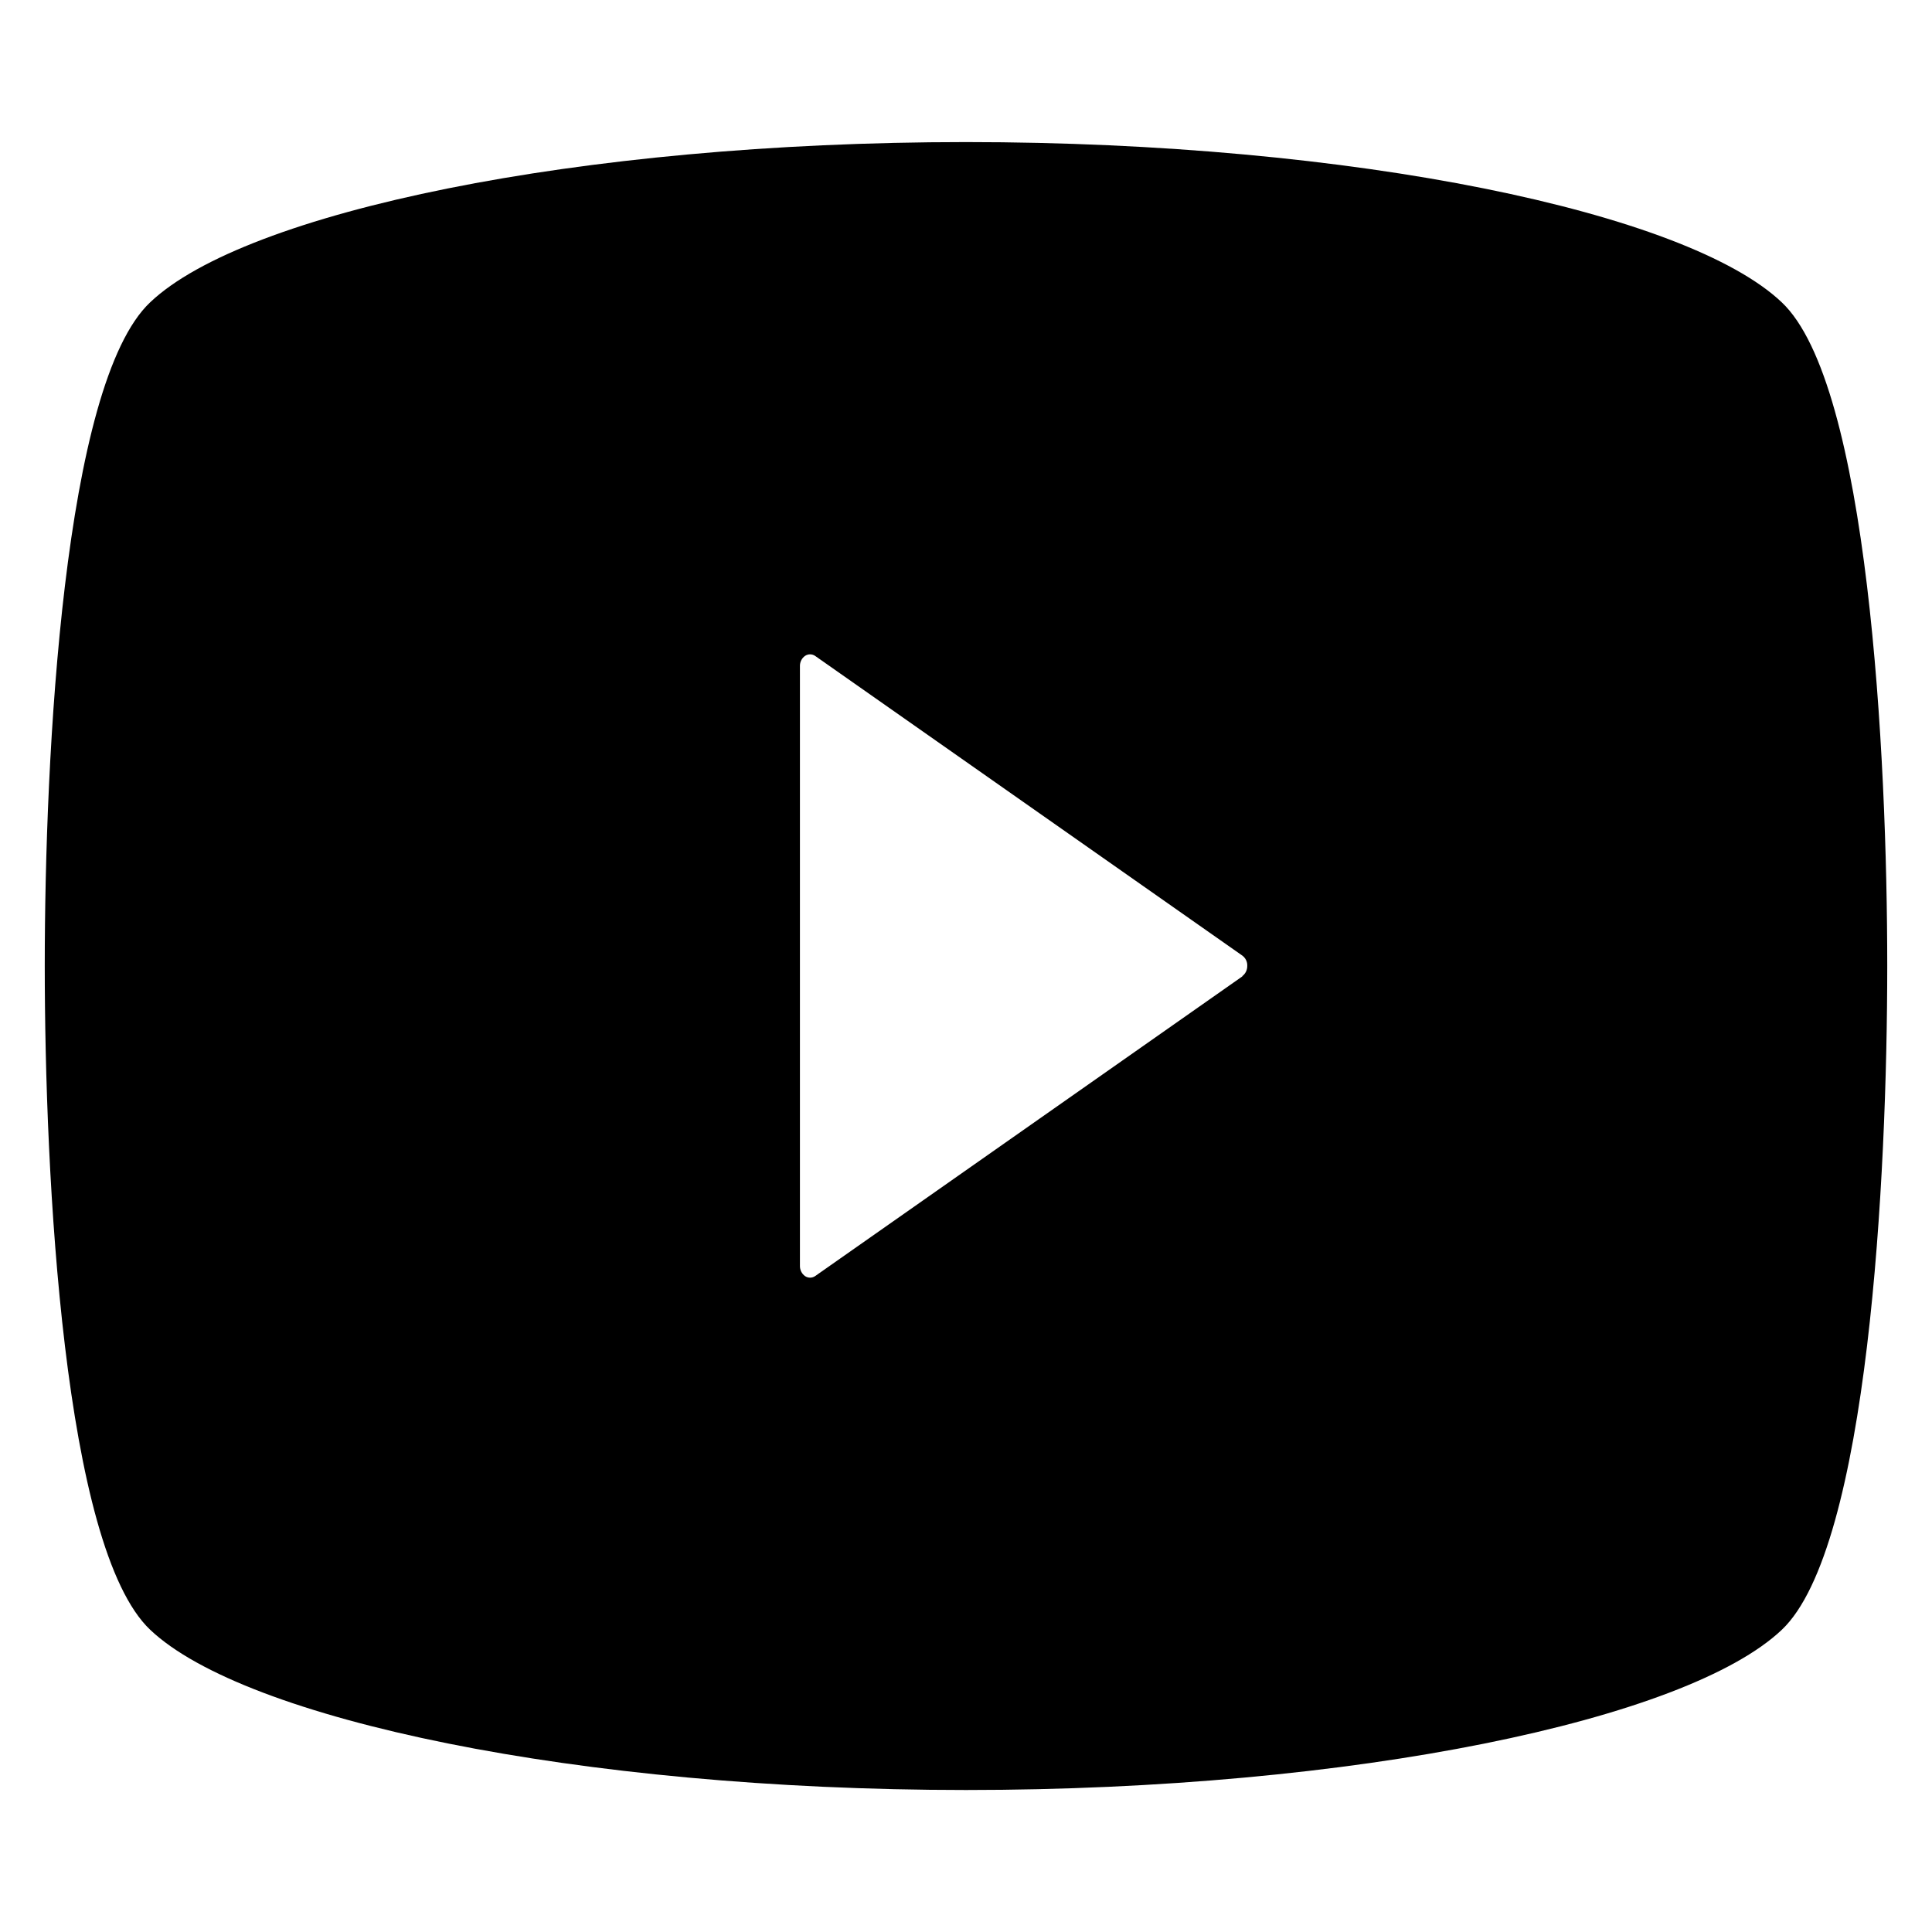
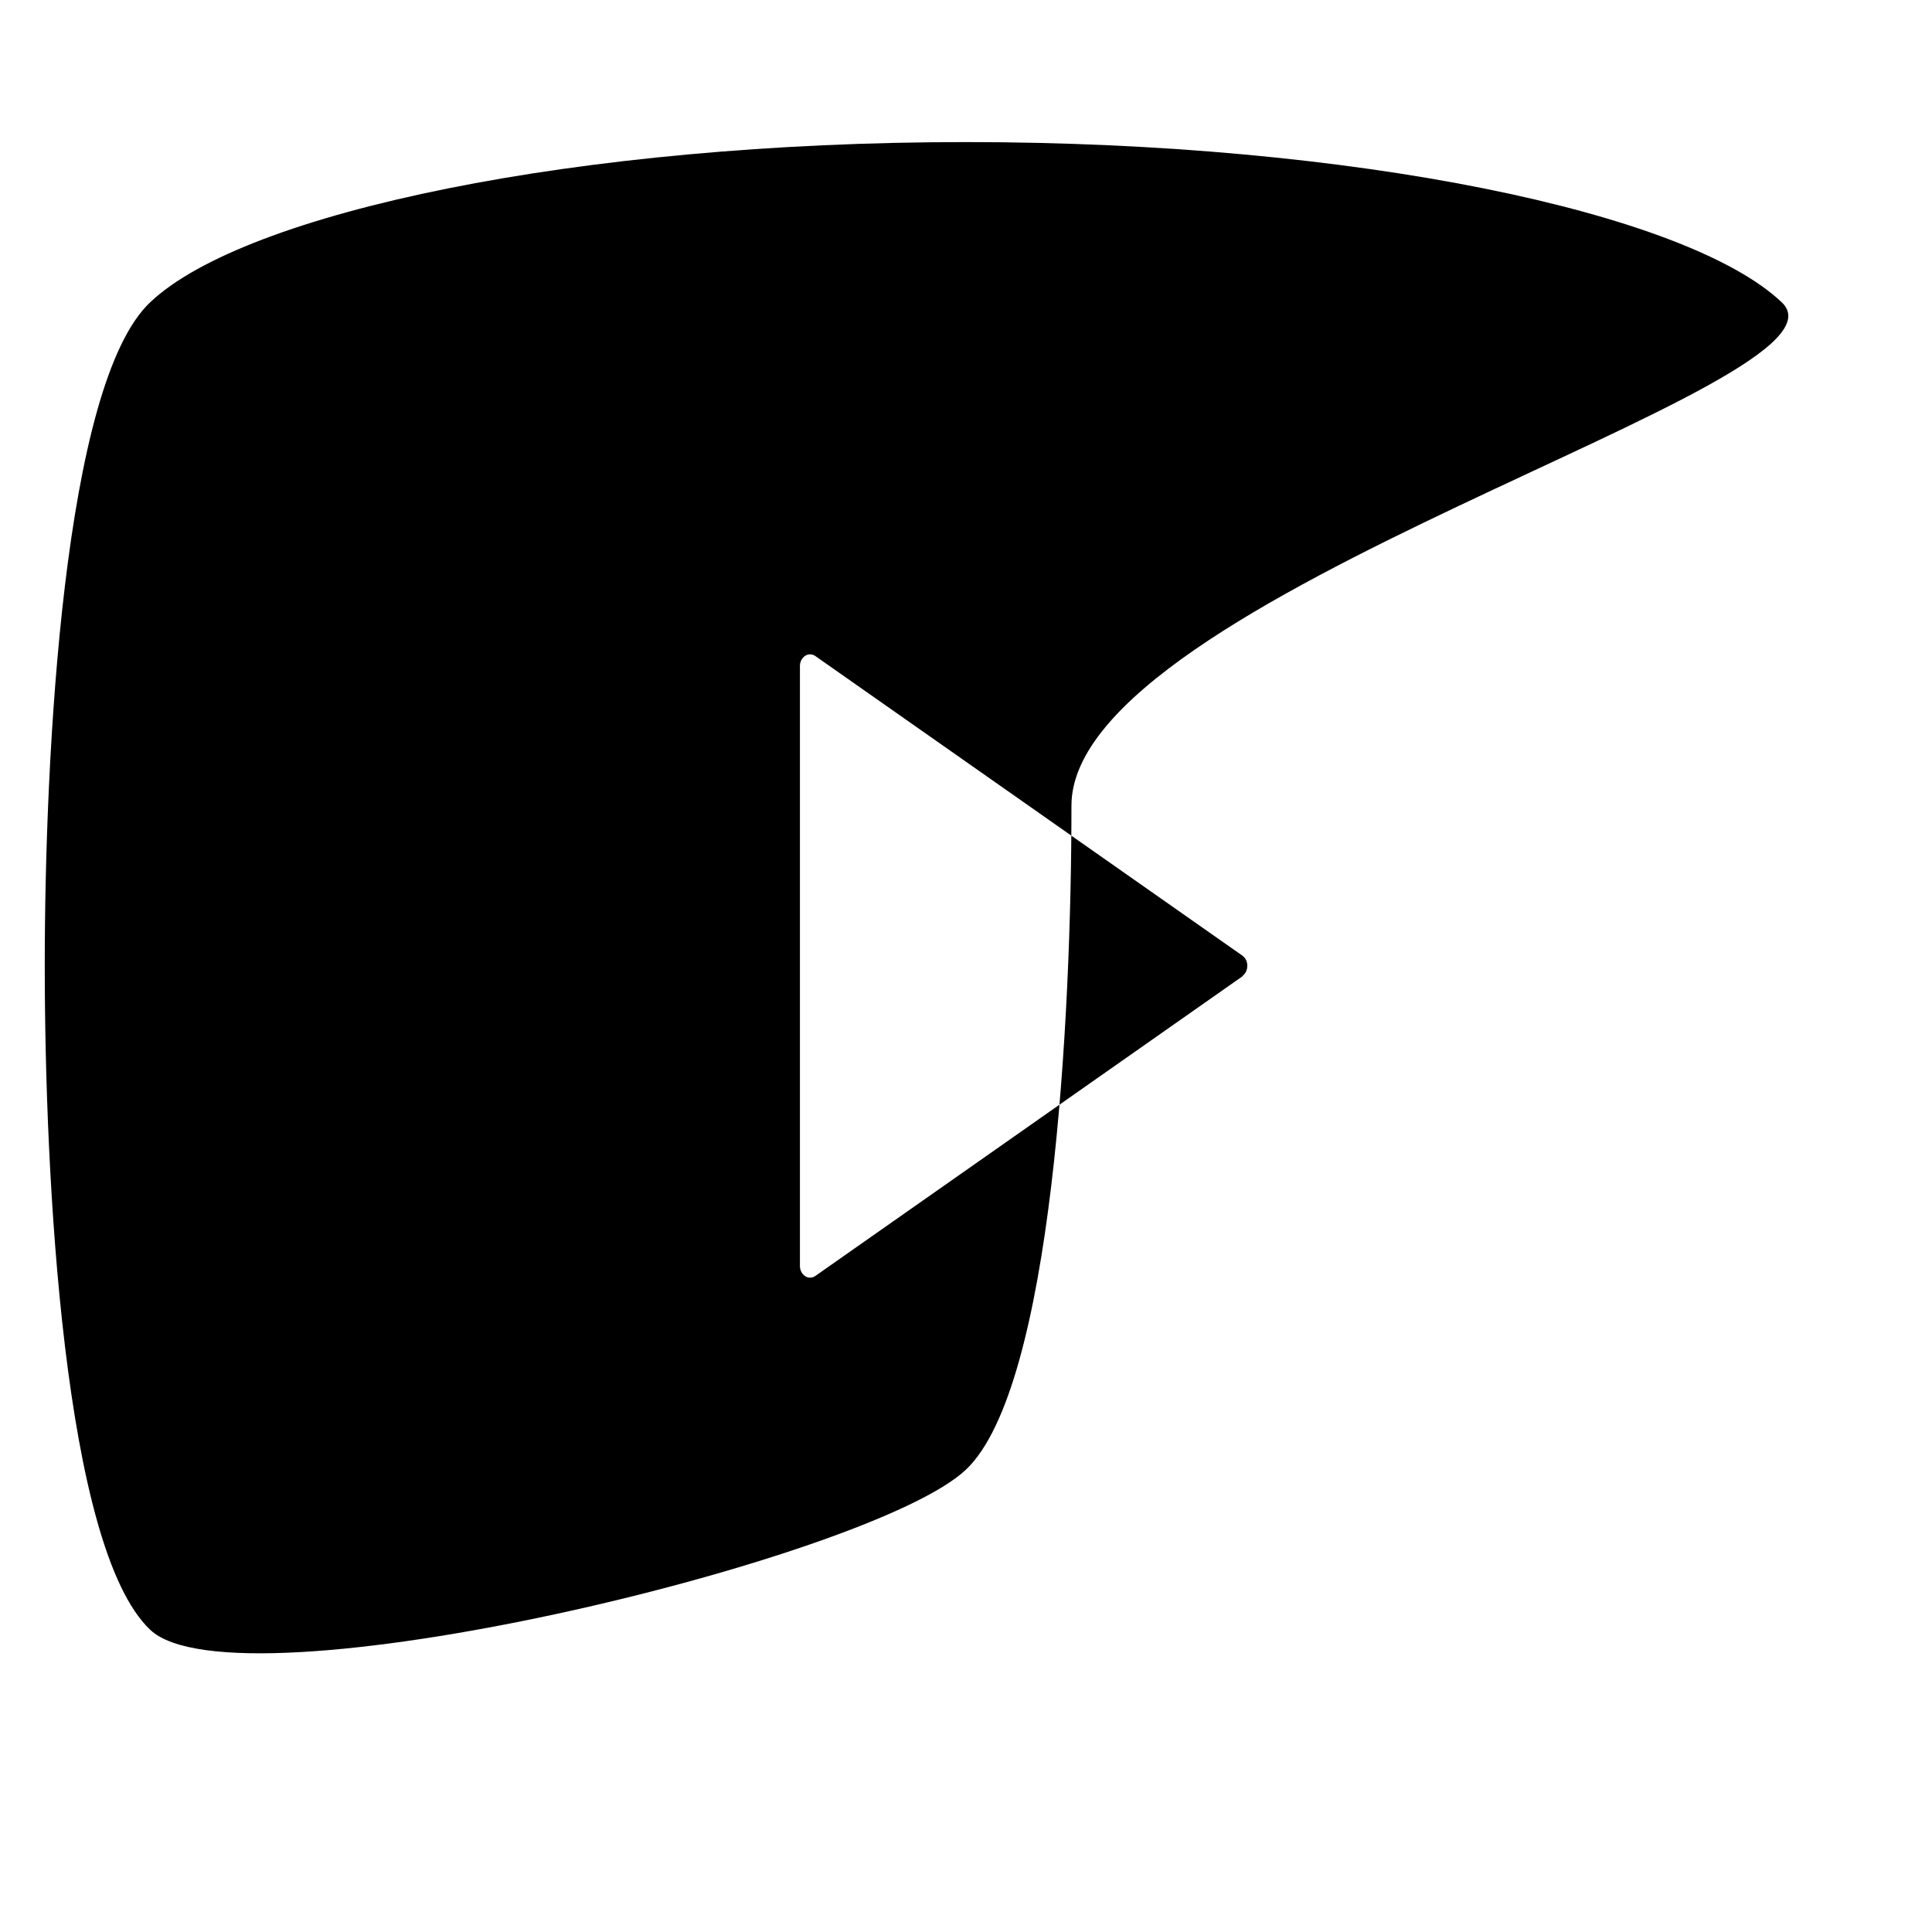
<svg xmlns="http://www.w3.org/2000/svg" version="1.1" id="レイヤー_1" x="0px" y="0px" width="24px" height="24px" viewBox="0 0 24 24" style="enable-background:new 0 0 24 24;" xml:space="preserve">
-   <path id="パス_12590_00000107562975108770981170000015501318562431520691_" d="M22.133,3.755c-1.179-1.118-5.308-1.99-10.134-1.99  S3.043,2.637,1.866,3.755c-1.078,1.015-1.31,5.625-1.31,8.242s0.232,7.229,1.31,8.249c1.172,1.111,5.307,1.99,10.134,1.99  s8.955-0.872,10.134-1.99c1.078-1.02,1.31-5.638,1.31-8.249S23.211,4.769,22.133,3.755z M15.433,12.129l-5.307,3.723  c-0.038,0.026-0.088,0.026-0.126,0c-0.041-0.03-0.064-0.077-0.063-0.128V8.275C9.936,8.225,9.959,8.177,10,8.148  c0.038-0.026,0.088-0.026,0.126,0l5.307,3.723c0.04,0.03,0.063,0.077,0.061,0.126c0.001,0.05-0.021,0.098-0.061,0.128V12.129z" />
+   <path id="パス_12590_00000107562975108770981170000015501318562431520691_" d="M22.133,3.755c-1.179-1.118-5.308-1.99-10.134-1.99  S3.043,2.637,1.866,3.755c-1.078,1.015-1.31,5.625-1.31,8.242s0.232,7.229,1.31,8.249s8.955-0.872,10.134-1.99c1.078-1.02,1.31-5.638,1.31-8.249S23.211,4.769,22.133,3.755z M15.433,12.129l-5.307,3.723  c-0.038,0.026-0.088,0.026-0.126,0c-0.041-0.03-0.064-0.077-0.063-0.128V8.275C9.936,8.225,9.959,8.177,10,8.148  c0.038-0.026,0.088-0.026,0.126,0l5.307,3.723c0.04,0.03,0.063,0.077,0.061,0.126c0.001,0.05-0.021,0.098-0.061,0.128V12.129z" />
</svg>